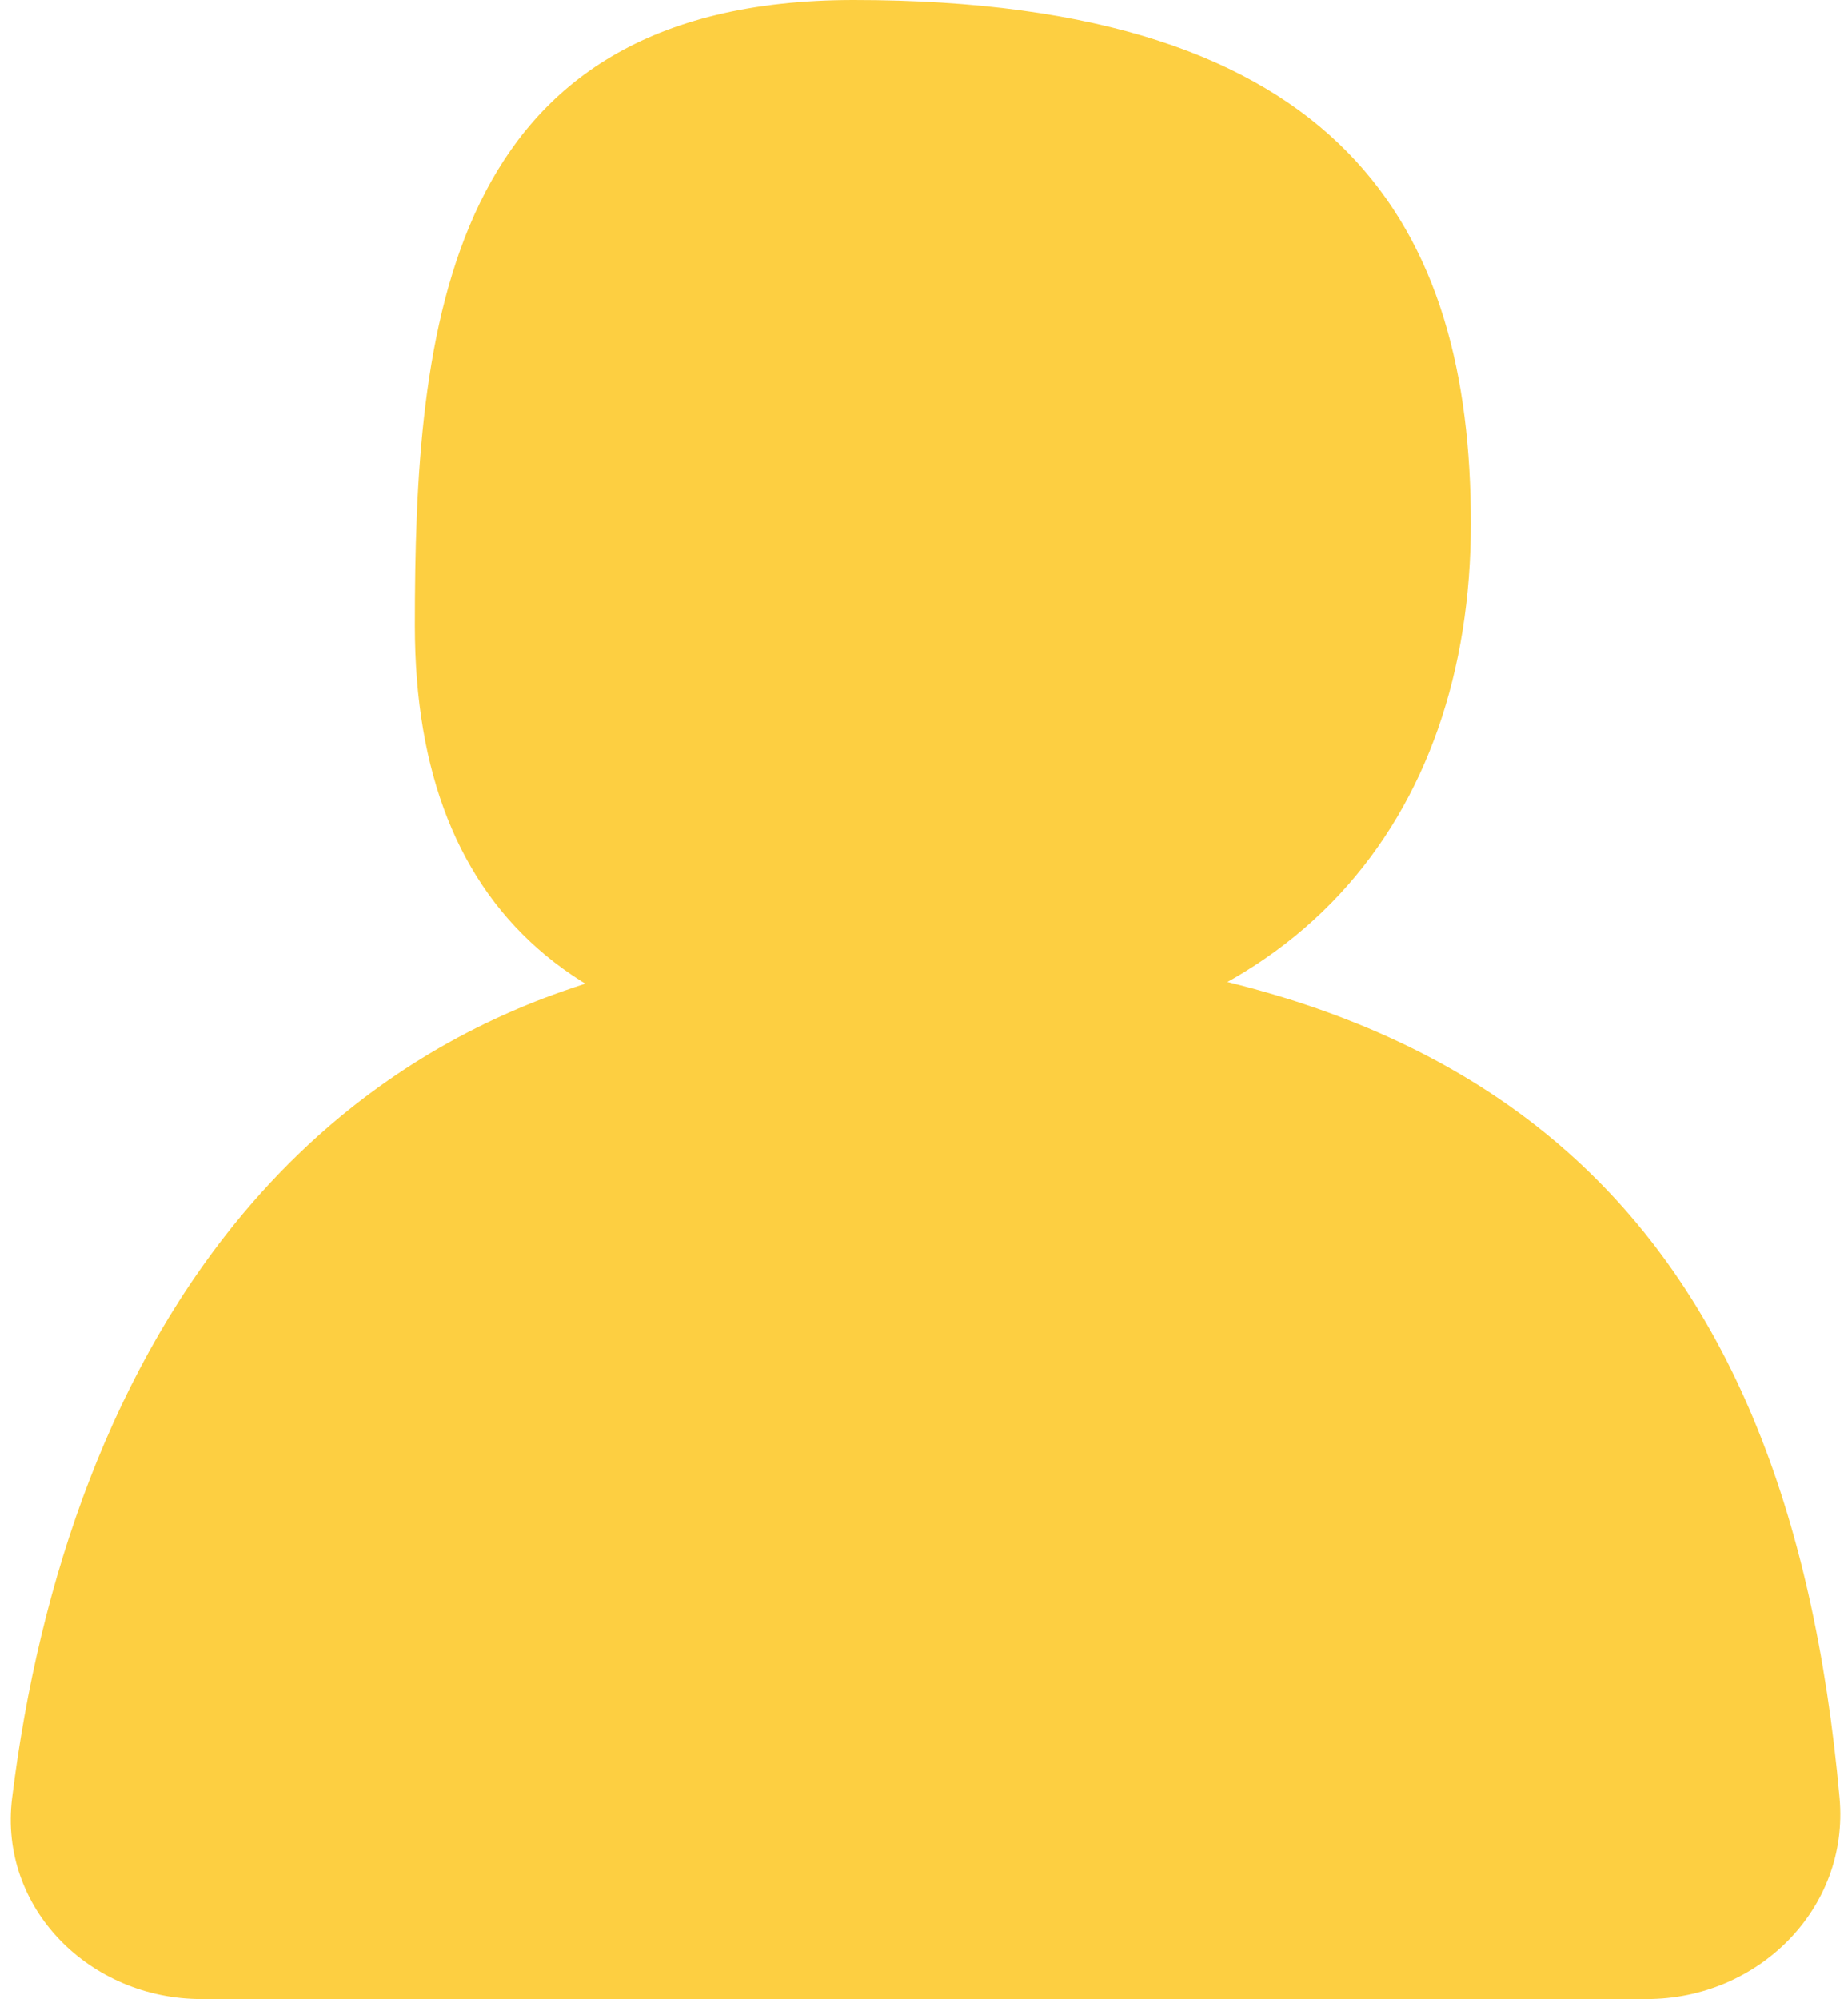
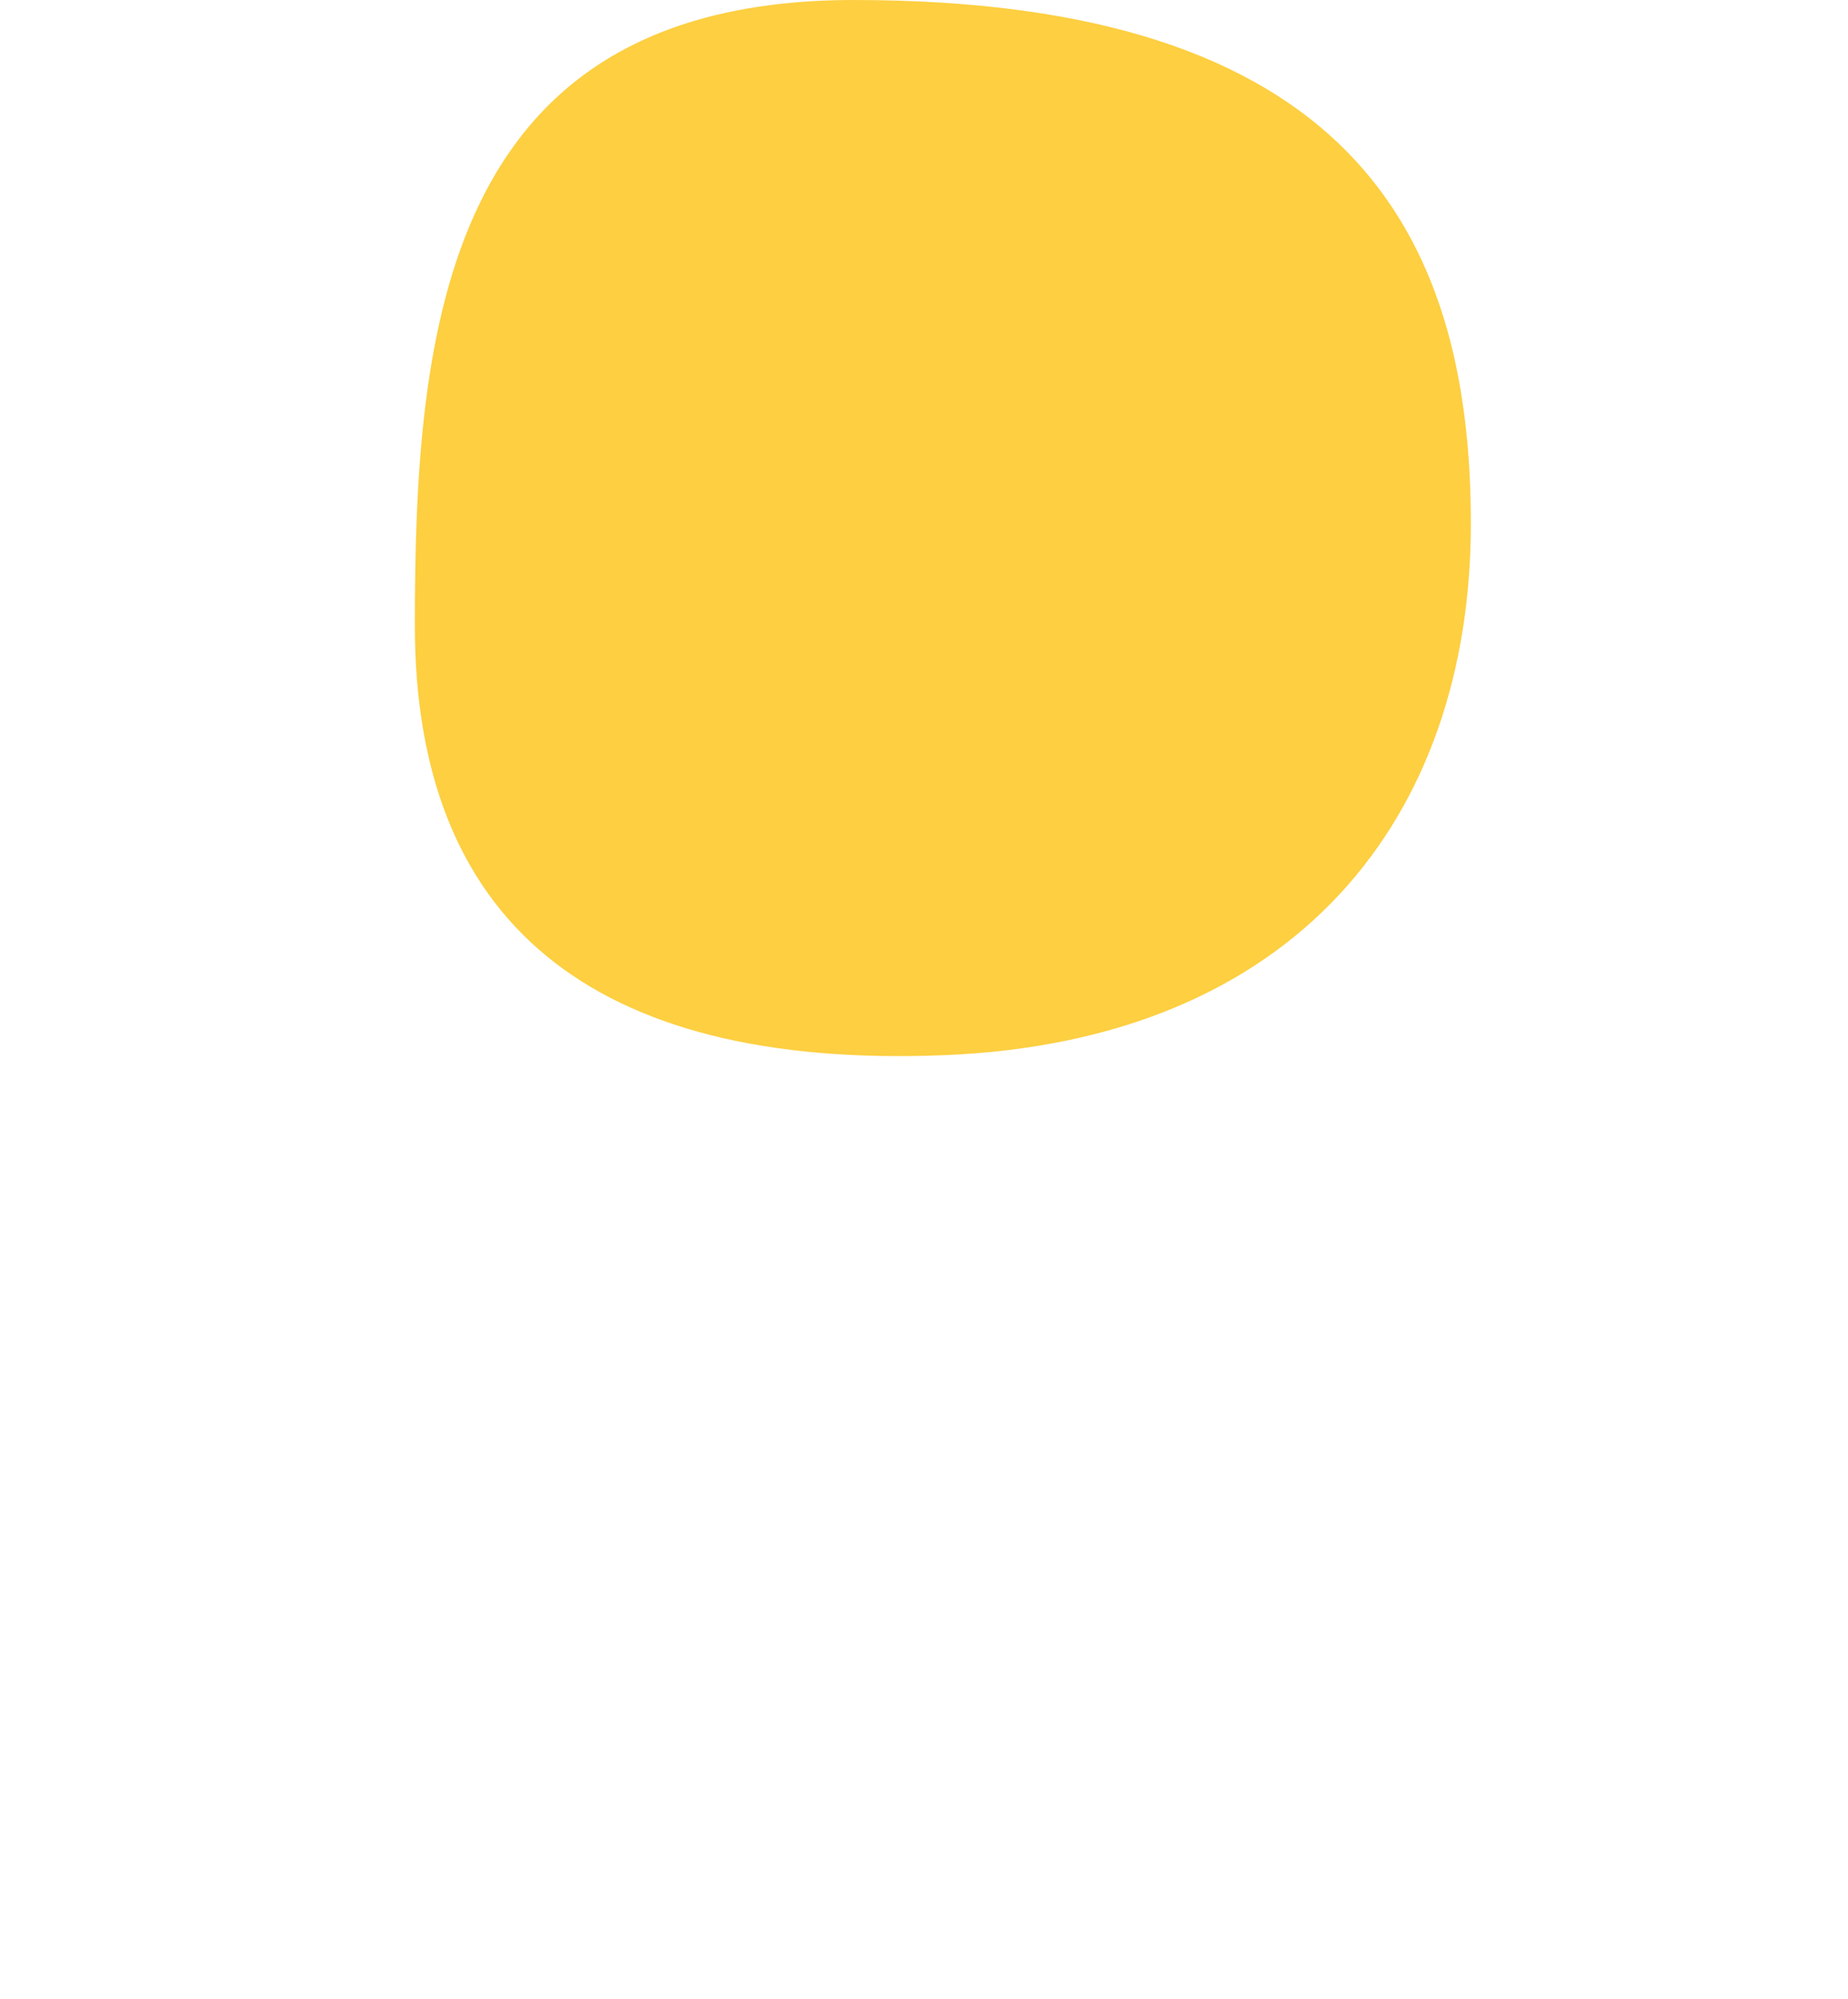
<svg xmlns="http://www.w3.org/2000/svg" width="49" height="53" viewBox="0 0 49 53" fill="none">
-   <path d="M0.321 47.673C-0.039 50.6 2.391 53 5.34 53C5.814 53 6.281 53 6.743 53C18.047 53 26.238 53 41.807 53C42.416 53 43.035 53 43.666 53C46.612 53 49.039 50.607 48.777 47.673C47.398 32.233 39.551 25 22.927 25C8.148 25 1.754 36.031 0.321 47.673Z" fill="#FDCF41" />
  <path d="M11 16.588C11 24.375 15.618 28.343 25 27.977C34.382 27.611 39 21.665 39 13.879C39 6.092 35.691 0 22.636 0C11.727 0 11 8.802 11 16.588Z" fill="#FDCF41" />
</svg>